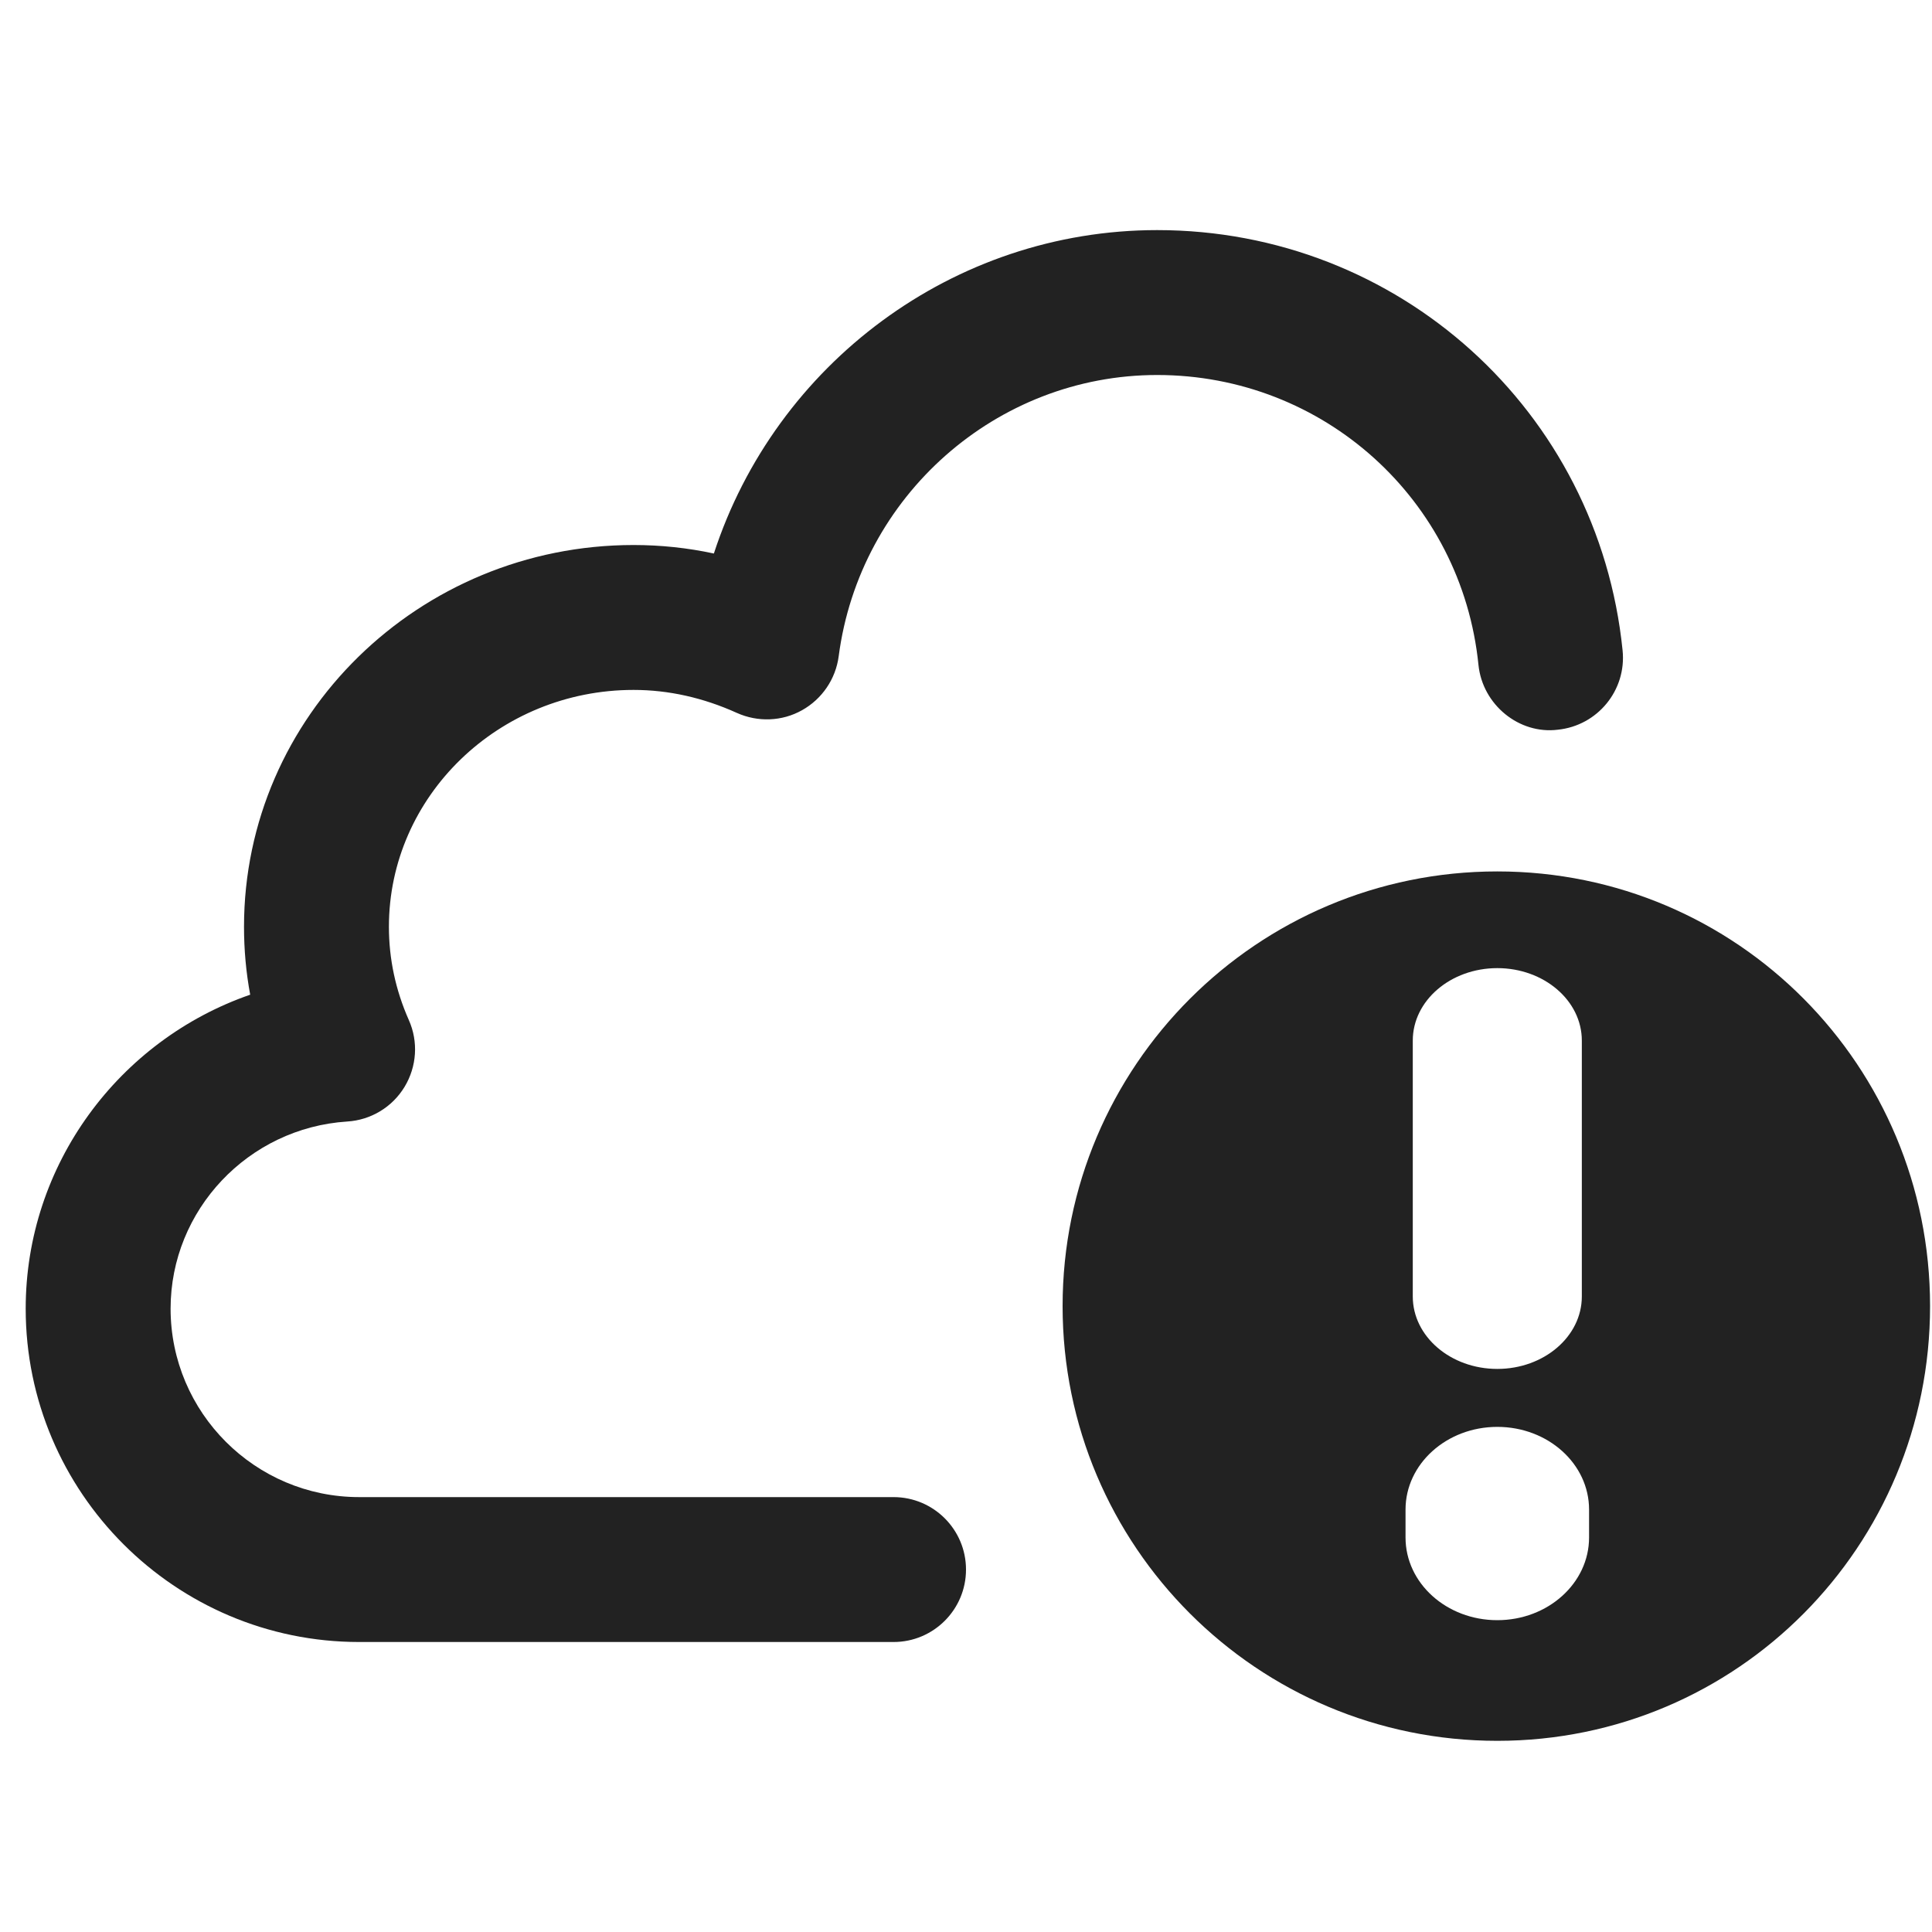
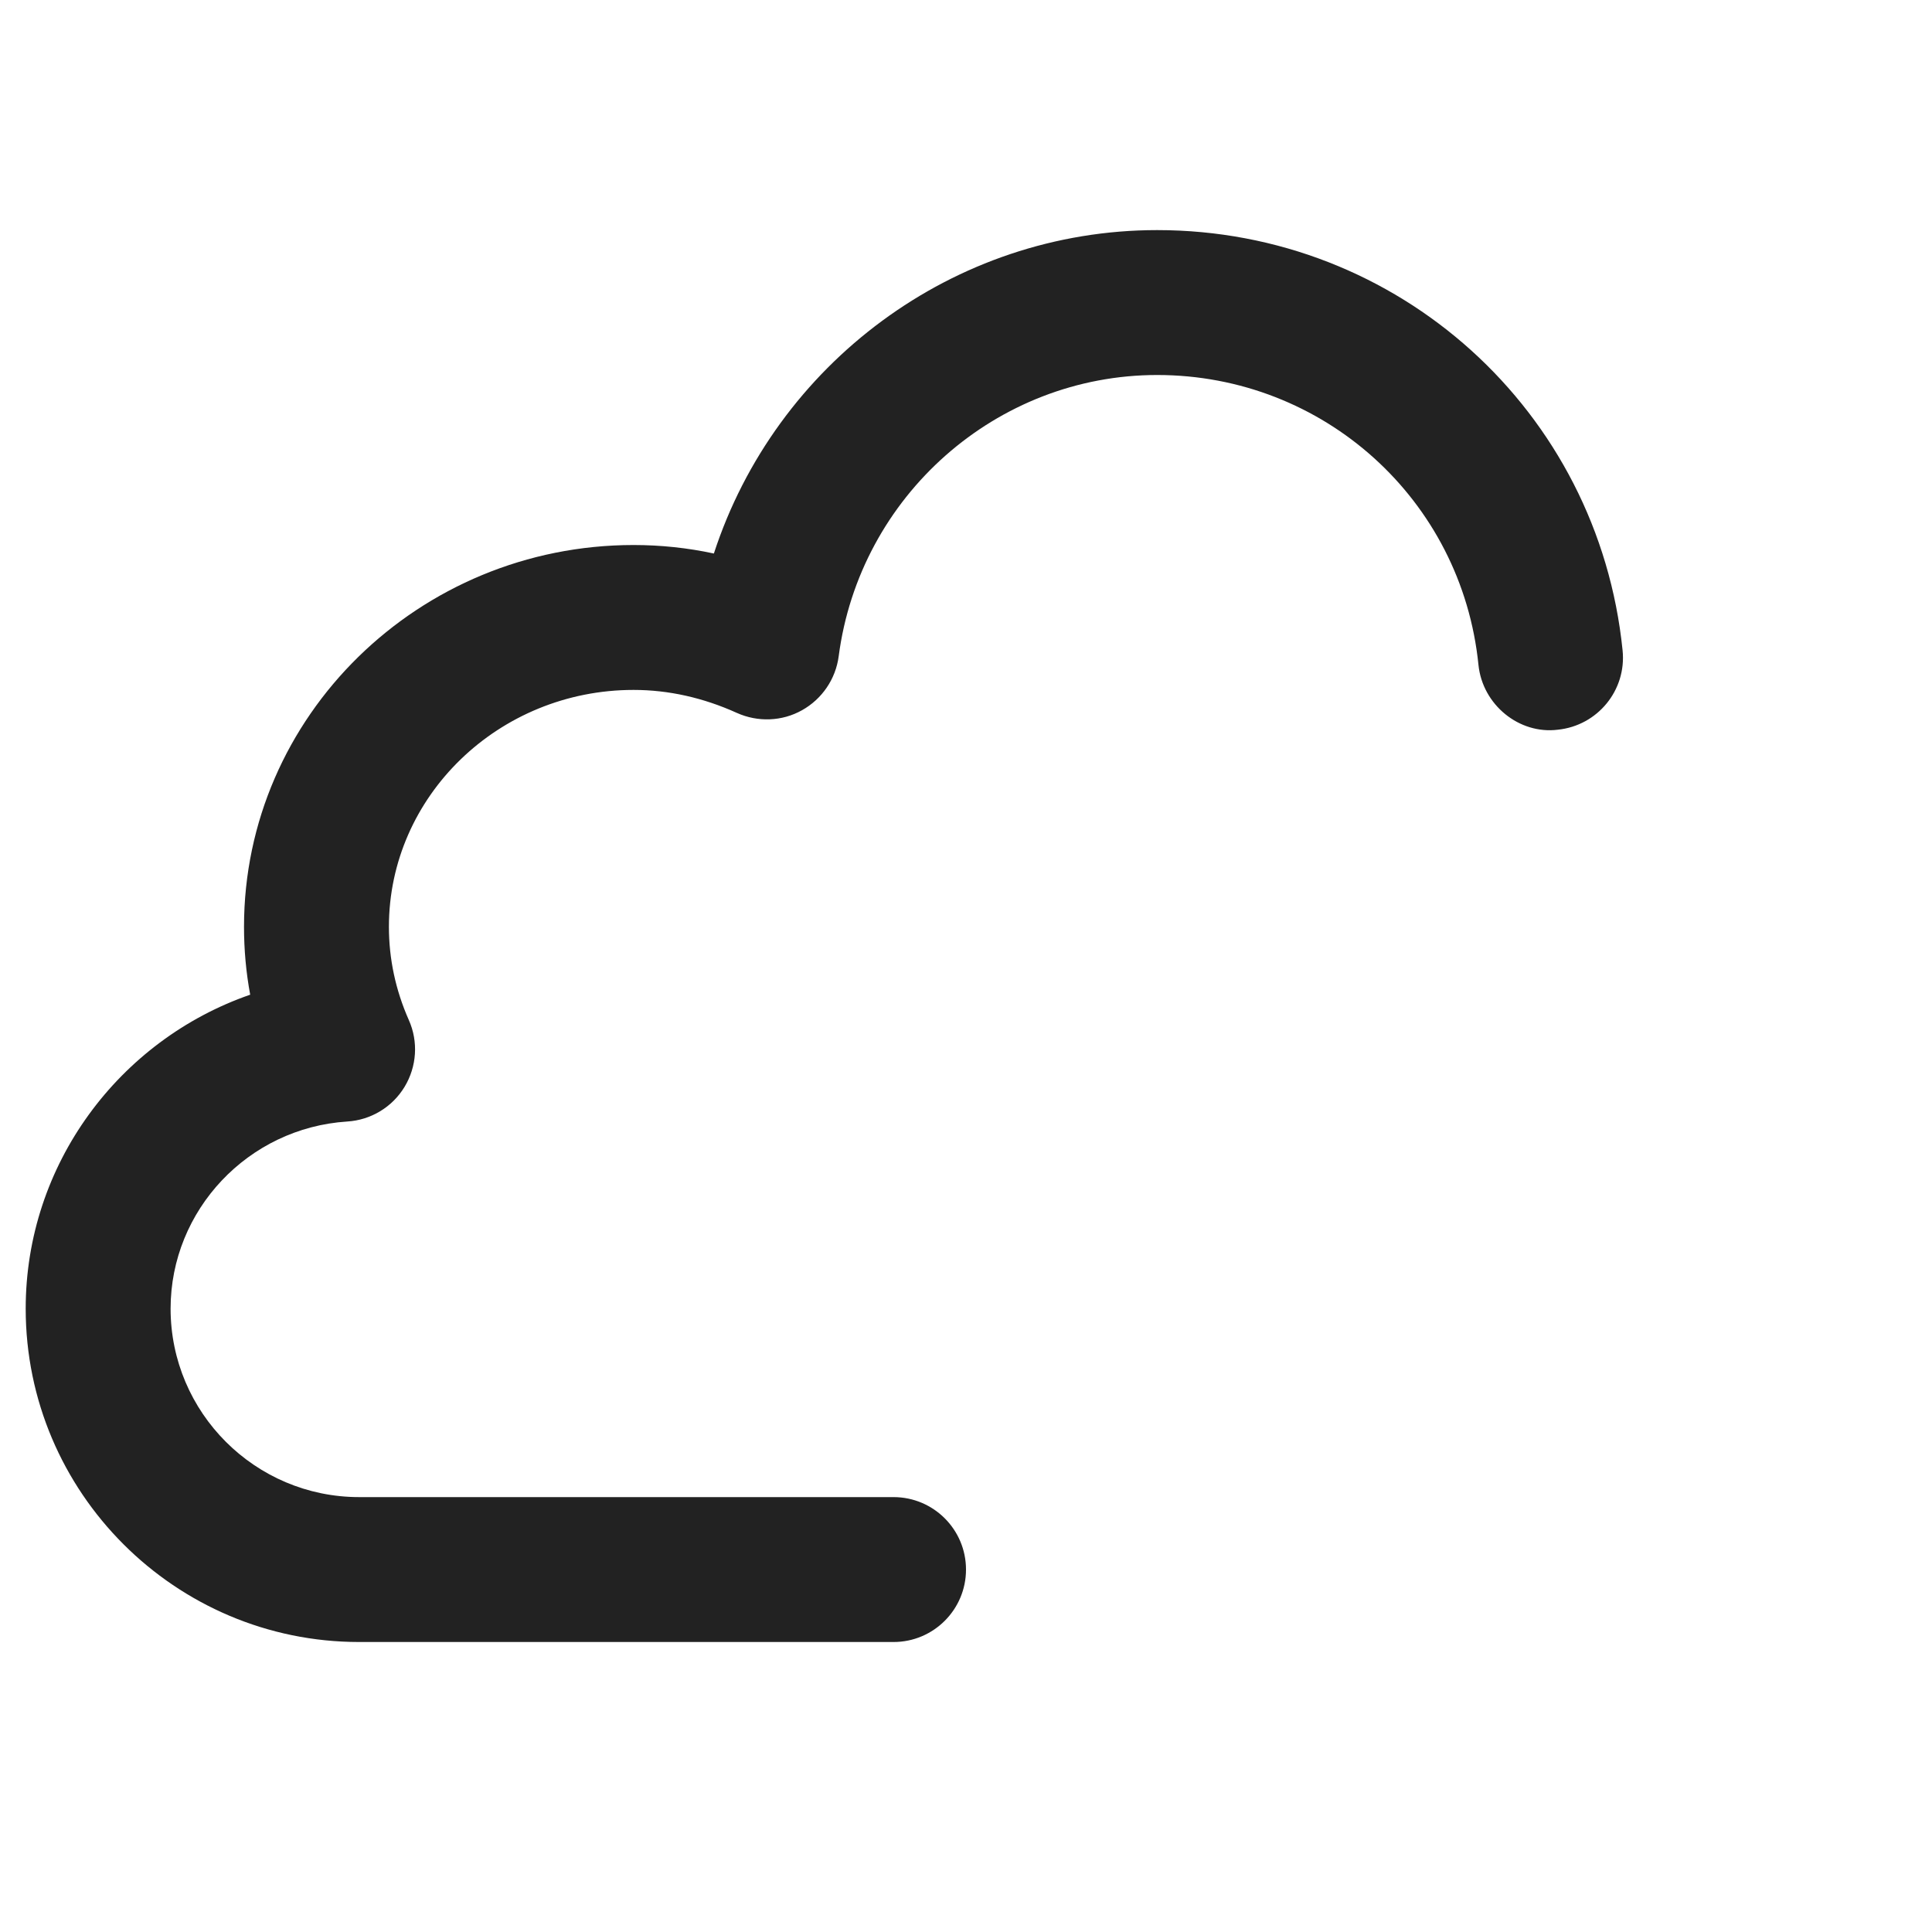
<svg xmlns="http://www.w3.org/2000/svg" width="20" height="20" viewBox="0 0 20 20">
-   <path d="M15.5,9.021c-2.485,0-4.5,2.015-4.5,4.5s2.015,4.5,4.5,4.5,4.48-2.015,4.48-4.5-1.995-4.5-4.48-4.5ZM16.45,15.916c0,.472-.425.856-.95.856s-.95-.383-.95-.856v-.289c0-.472.425-.856.95-.856s.95.383.95.856v.289ZM16.375,13.421c0,.414-.392.75-.875.75s-.875-.336-.875-.75v-2.649c0-.414.392-.75.875-.75s.875.336.875.75v2.649Z" fill="#222" />
  <path d="M9.25,16.998H3.718c-1.903,0-3.452-1.548-3.452-3.451,0-1.492.967-2.78,2.324-3.25-.043-.231-.064-.466-.064-.703,0-2.18,1.81-3.952,4.033-3.952.279,0,.558.029.831.088.638-1.959,2.477-3.348,4.589-3.348,2.496,0,4.567,1.87,4.818,4.351.042.412-.259.779-.671.821-.4.05-.779-.258-.821-.671-.173-1.711-1.604-3.001-3.326-3.001-1.663,0-3.08,1.252-3.297,2.912-.031.235-.172.442-.379.558-.208.117-.459.125-.675.028-.349-.158-.709-.238-1.069-.238-1.396,0-2.533,1.1-2.533,2.452,0,.332.069.656.206.965.1.224.083.482-.044.692s-.349.344-.594.359c-1.025.066-1.828.917-1.828,1.937,0,1.076.876,1.951,1.952,1.951h5.532c.414,0,.75.336.75.75s-.336.75-.75.75Z" fill="#222" />
</svg>